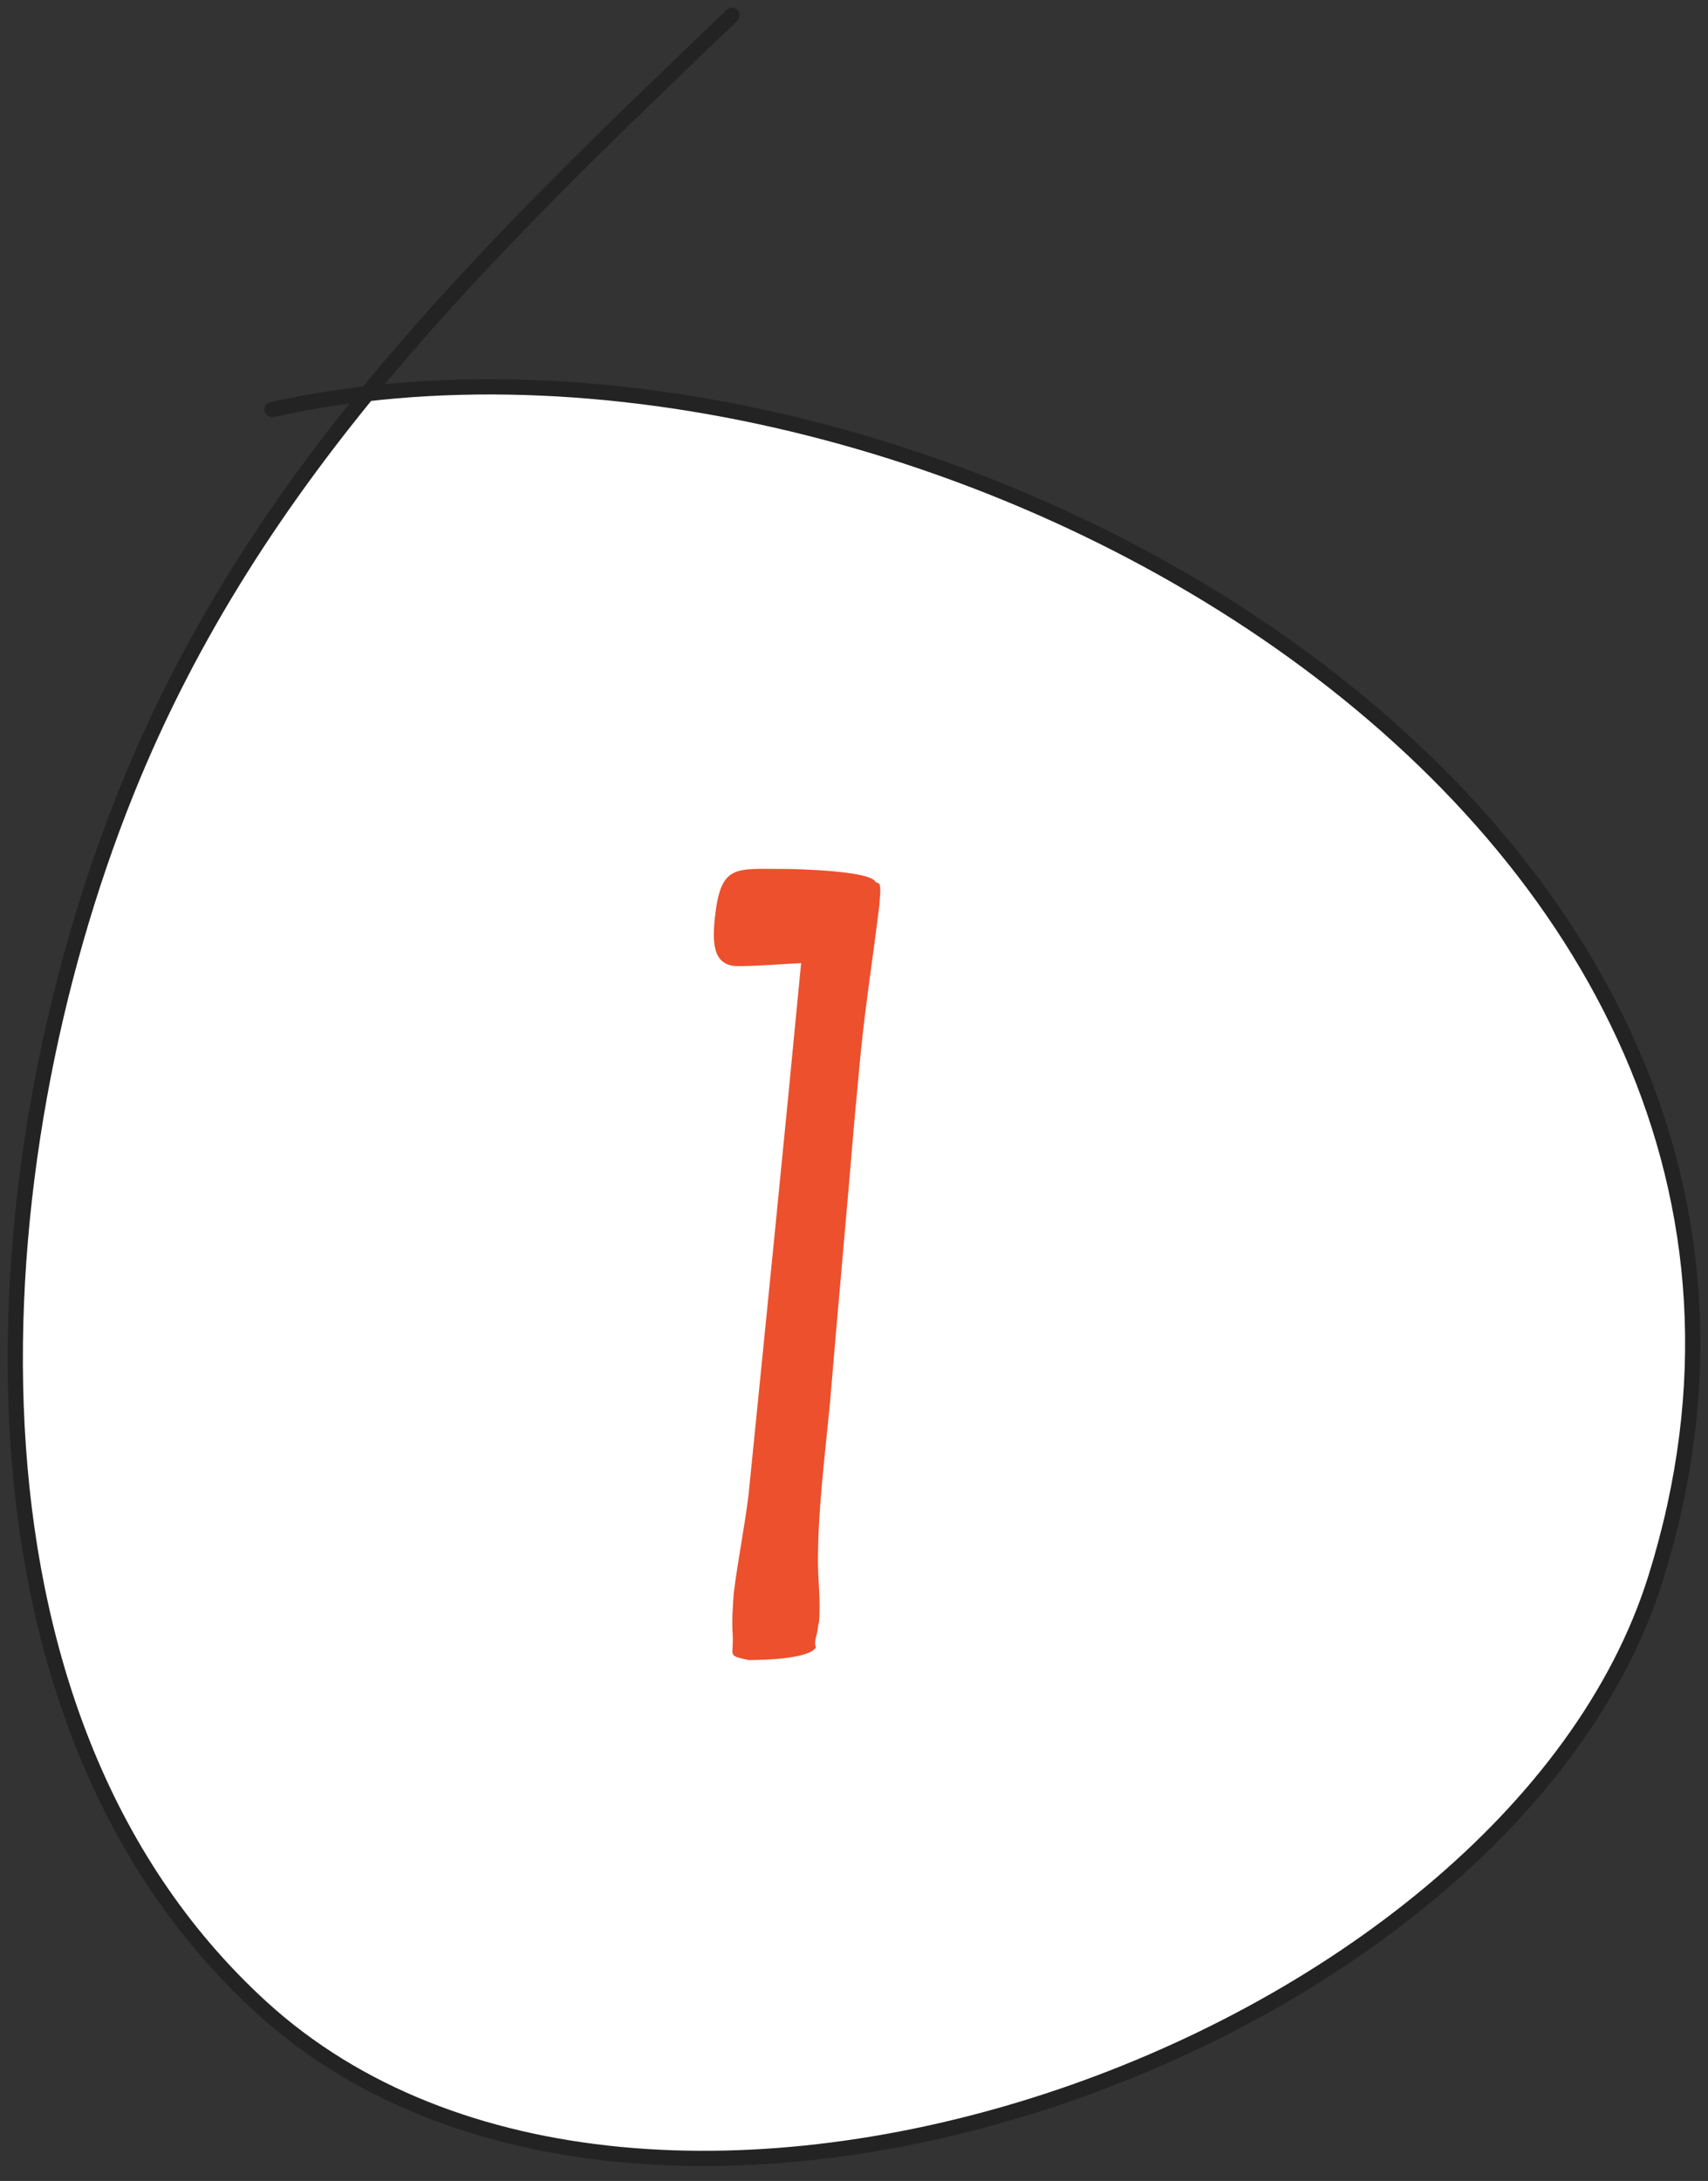
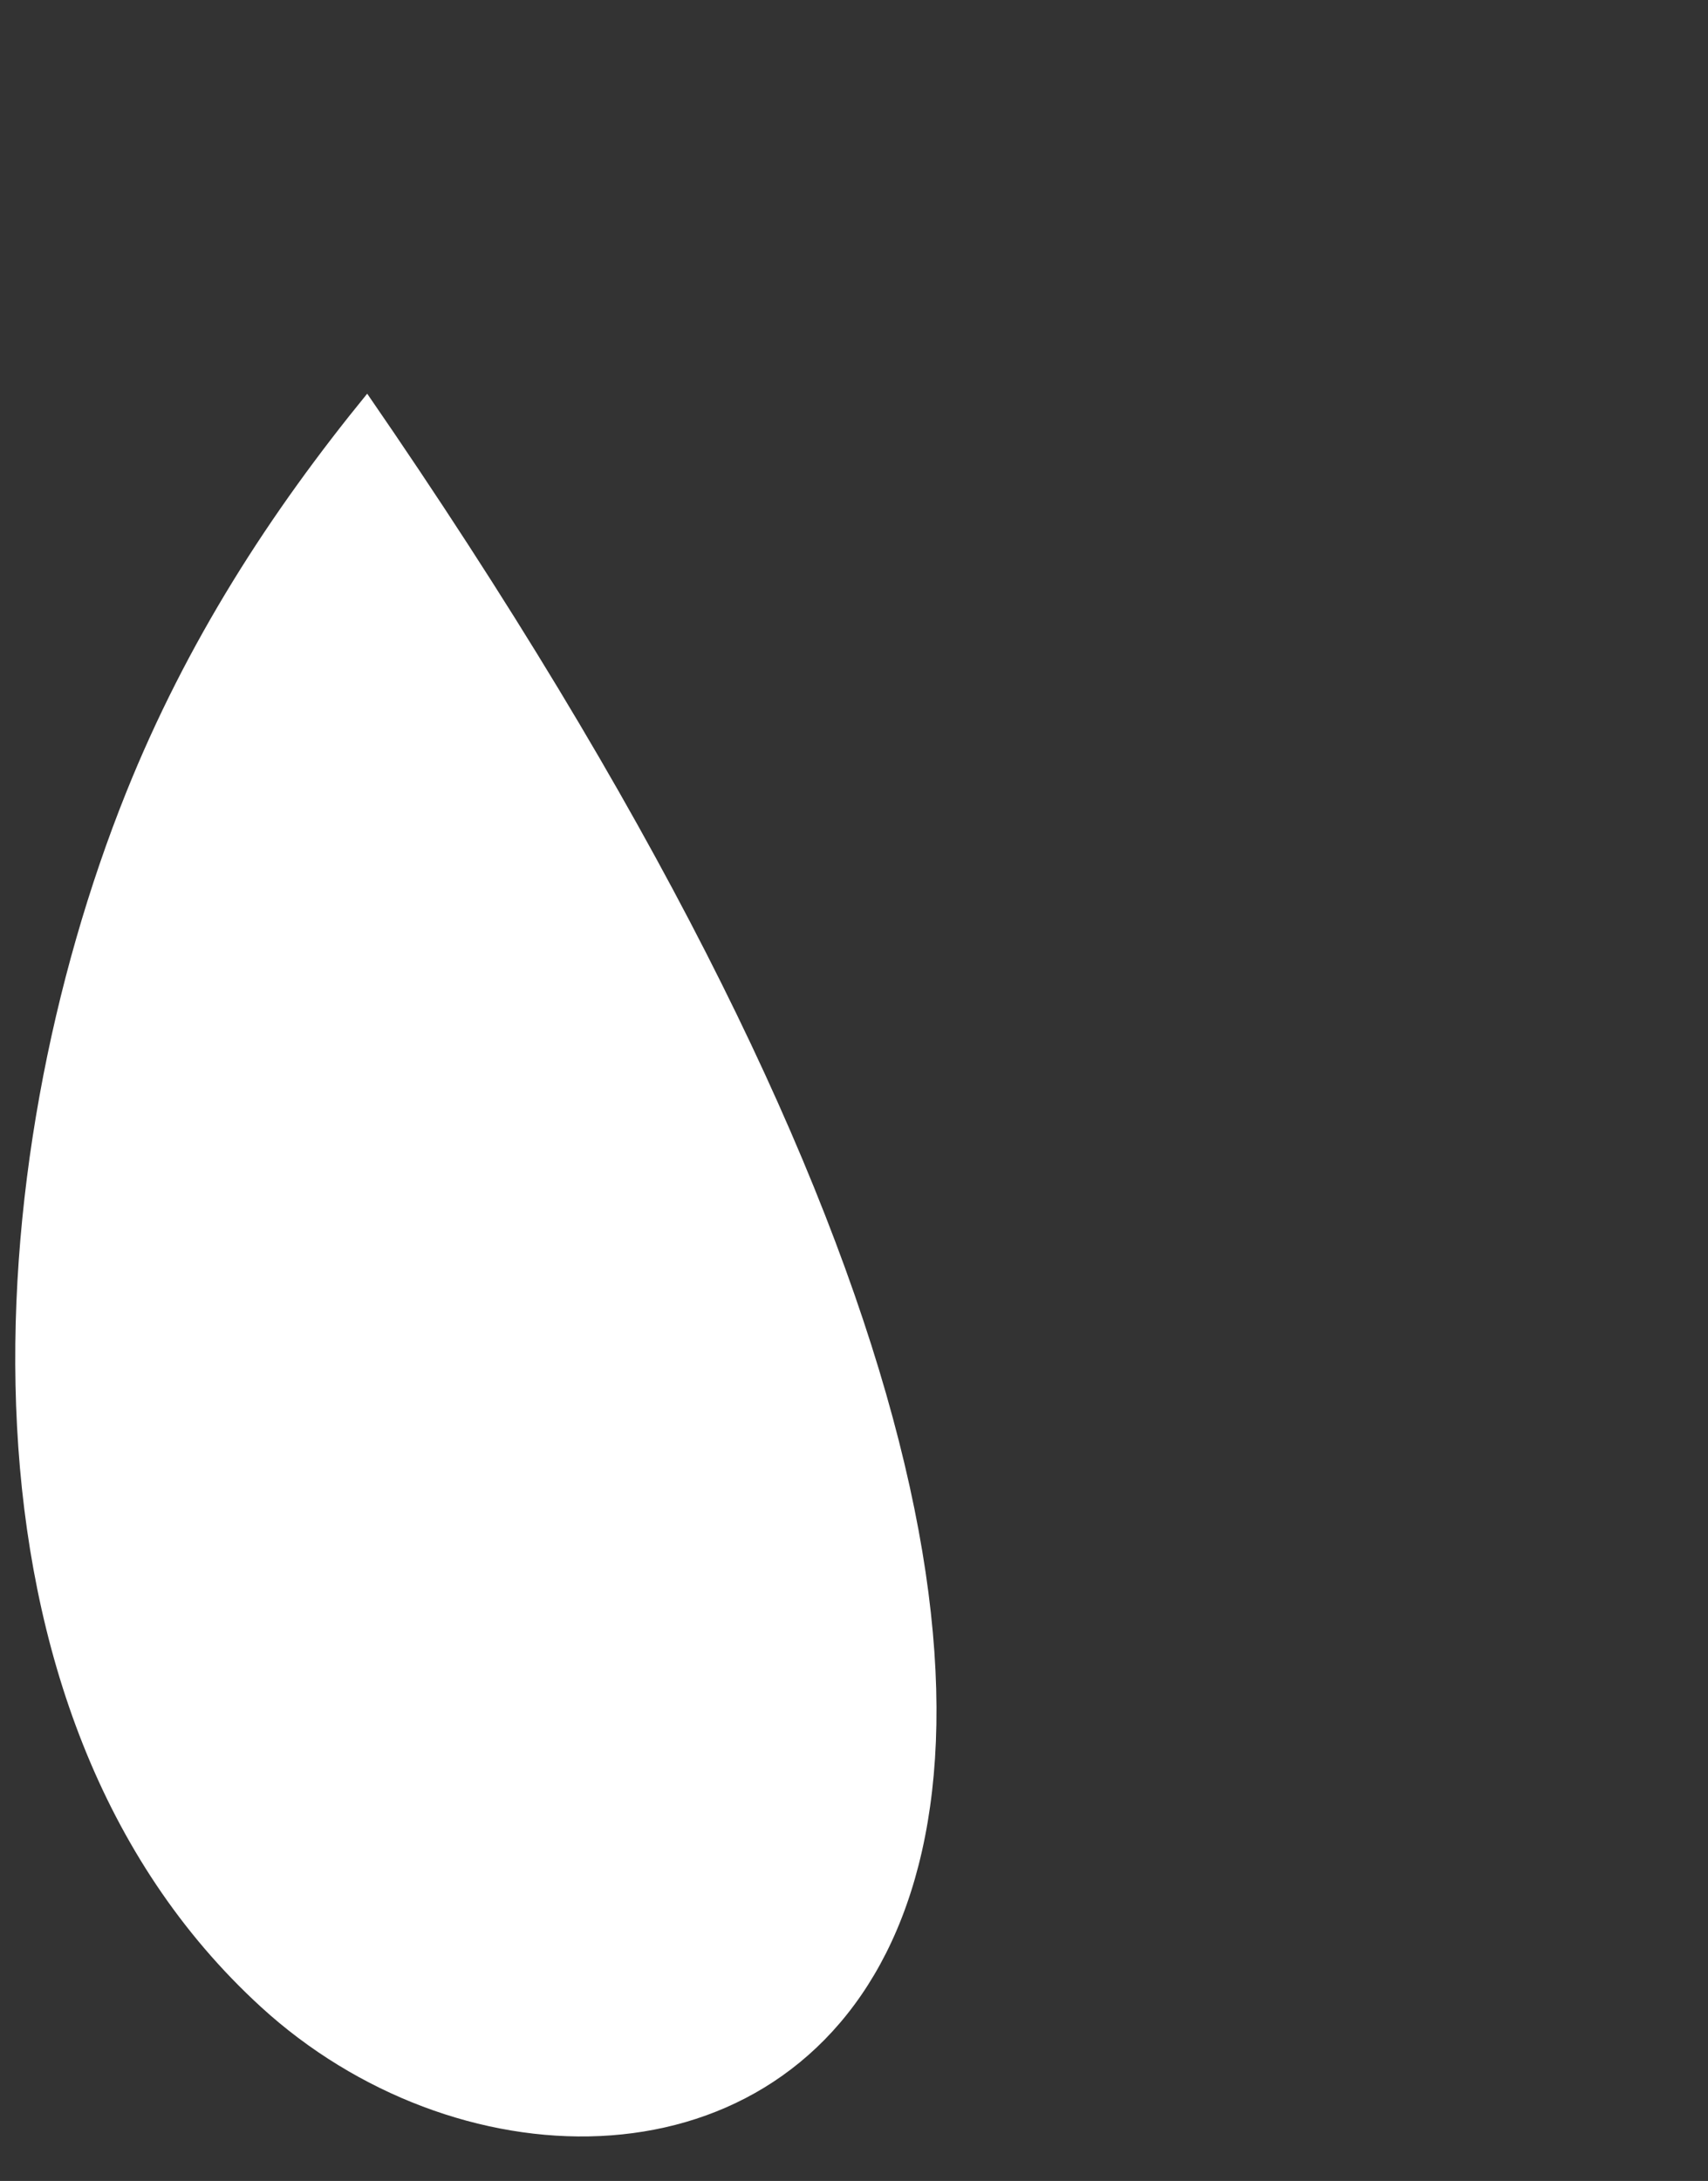
<svg xmlns="http://www.w3.org/2000/svg" width="112" height="143" viewBox="0 0 112 143" fill="none">
  <rect x="0" y="0" width="112" height="143" fill="#333333" stroke="none" />
-   <path d="M8.26 51.993C12.245 42.059 17.725 33.592 24.078 25.813C65.87 20.998 123.572 55.46 108.571 103.465C98.912 134.374 42.302 154.636 17.118 131.595C-4.085 112.197 -1.394 76.061 8.26 51.993Z" fill="white" />
-   <path d="M48.001 1C31.993 16.357 16.739 30.854 8.26 51.993C-1.394 76.061 -4.085 112.197 17.118 131.595C42.302 154.636 98.912 134.374 108.571 103.465C124.335 53.019 59.812 17.528 17.836 26.856" stroke="#232323" stroke-linecap="round" stroke-linejoin="round" />
-   <path d="M53.572 107.09C53.637 106.83 53.637 106.57 53.702 106.375C53.832 105.01 53.637 103.71 53.637 102.345C53.637 98.965 54.092 95.455 54.417 92.075C54.937 85.835 55.522 79.53 56.042 73.29C56.172 71.86 56.302 70.495 56.432 69.13C56.757 65.815 57.277 62.565 57.667 59.315C57.667 58.925 57.797 58.34 57.667 57.95L57.407 57.82C57.082 57.105 52.337 56.975 51.427 56.975C48.177 56.975 47.267 56.65 46.877 60.16C46.747 61.525 46.617 63.345 48.372 63.345C49.737 63.345 51.167 63.215 52.532 63.15C51.427 74.72 50.257 86.355 49.087 97.99C48.827 100.135 48.372 102.345 48.112 104.49C48.047 105.4 47.982 106.31 48.047 107.22C48.112 108.65 47.657 108.52 49.087 108.845H49.217C49.932 108.845 53.117 108.78 53.507 108C53.377 107.74 53.507 107.35 53.572 107.09ZM48.957 58.665V58.6V58.665Z" fill="#ED502D" />
+   <path d="M8.26 51.993C12.245 42.059 17.725 33.592 24.078 25.813C98.912 134.374 42.302 154.636 17.118 131.595C-4.085 112.197 -1.394 76.061 8.26 51.993Z" fill="white" />
</svg>